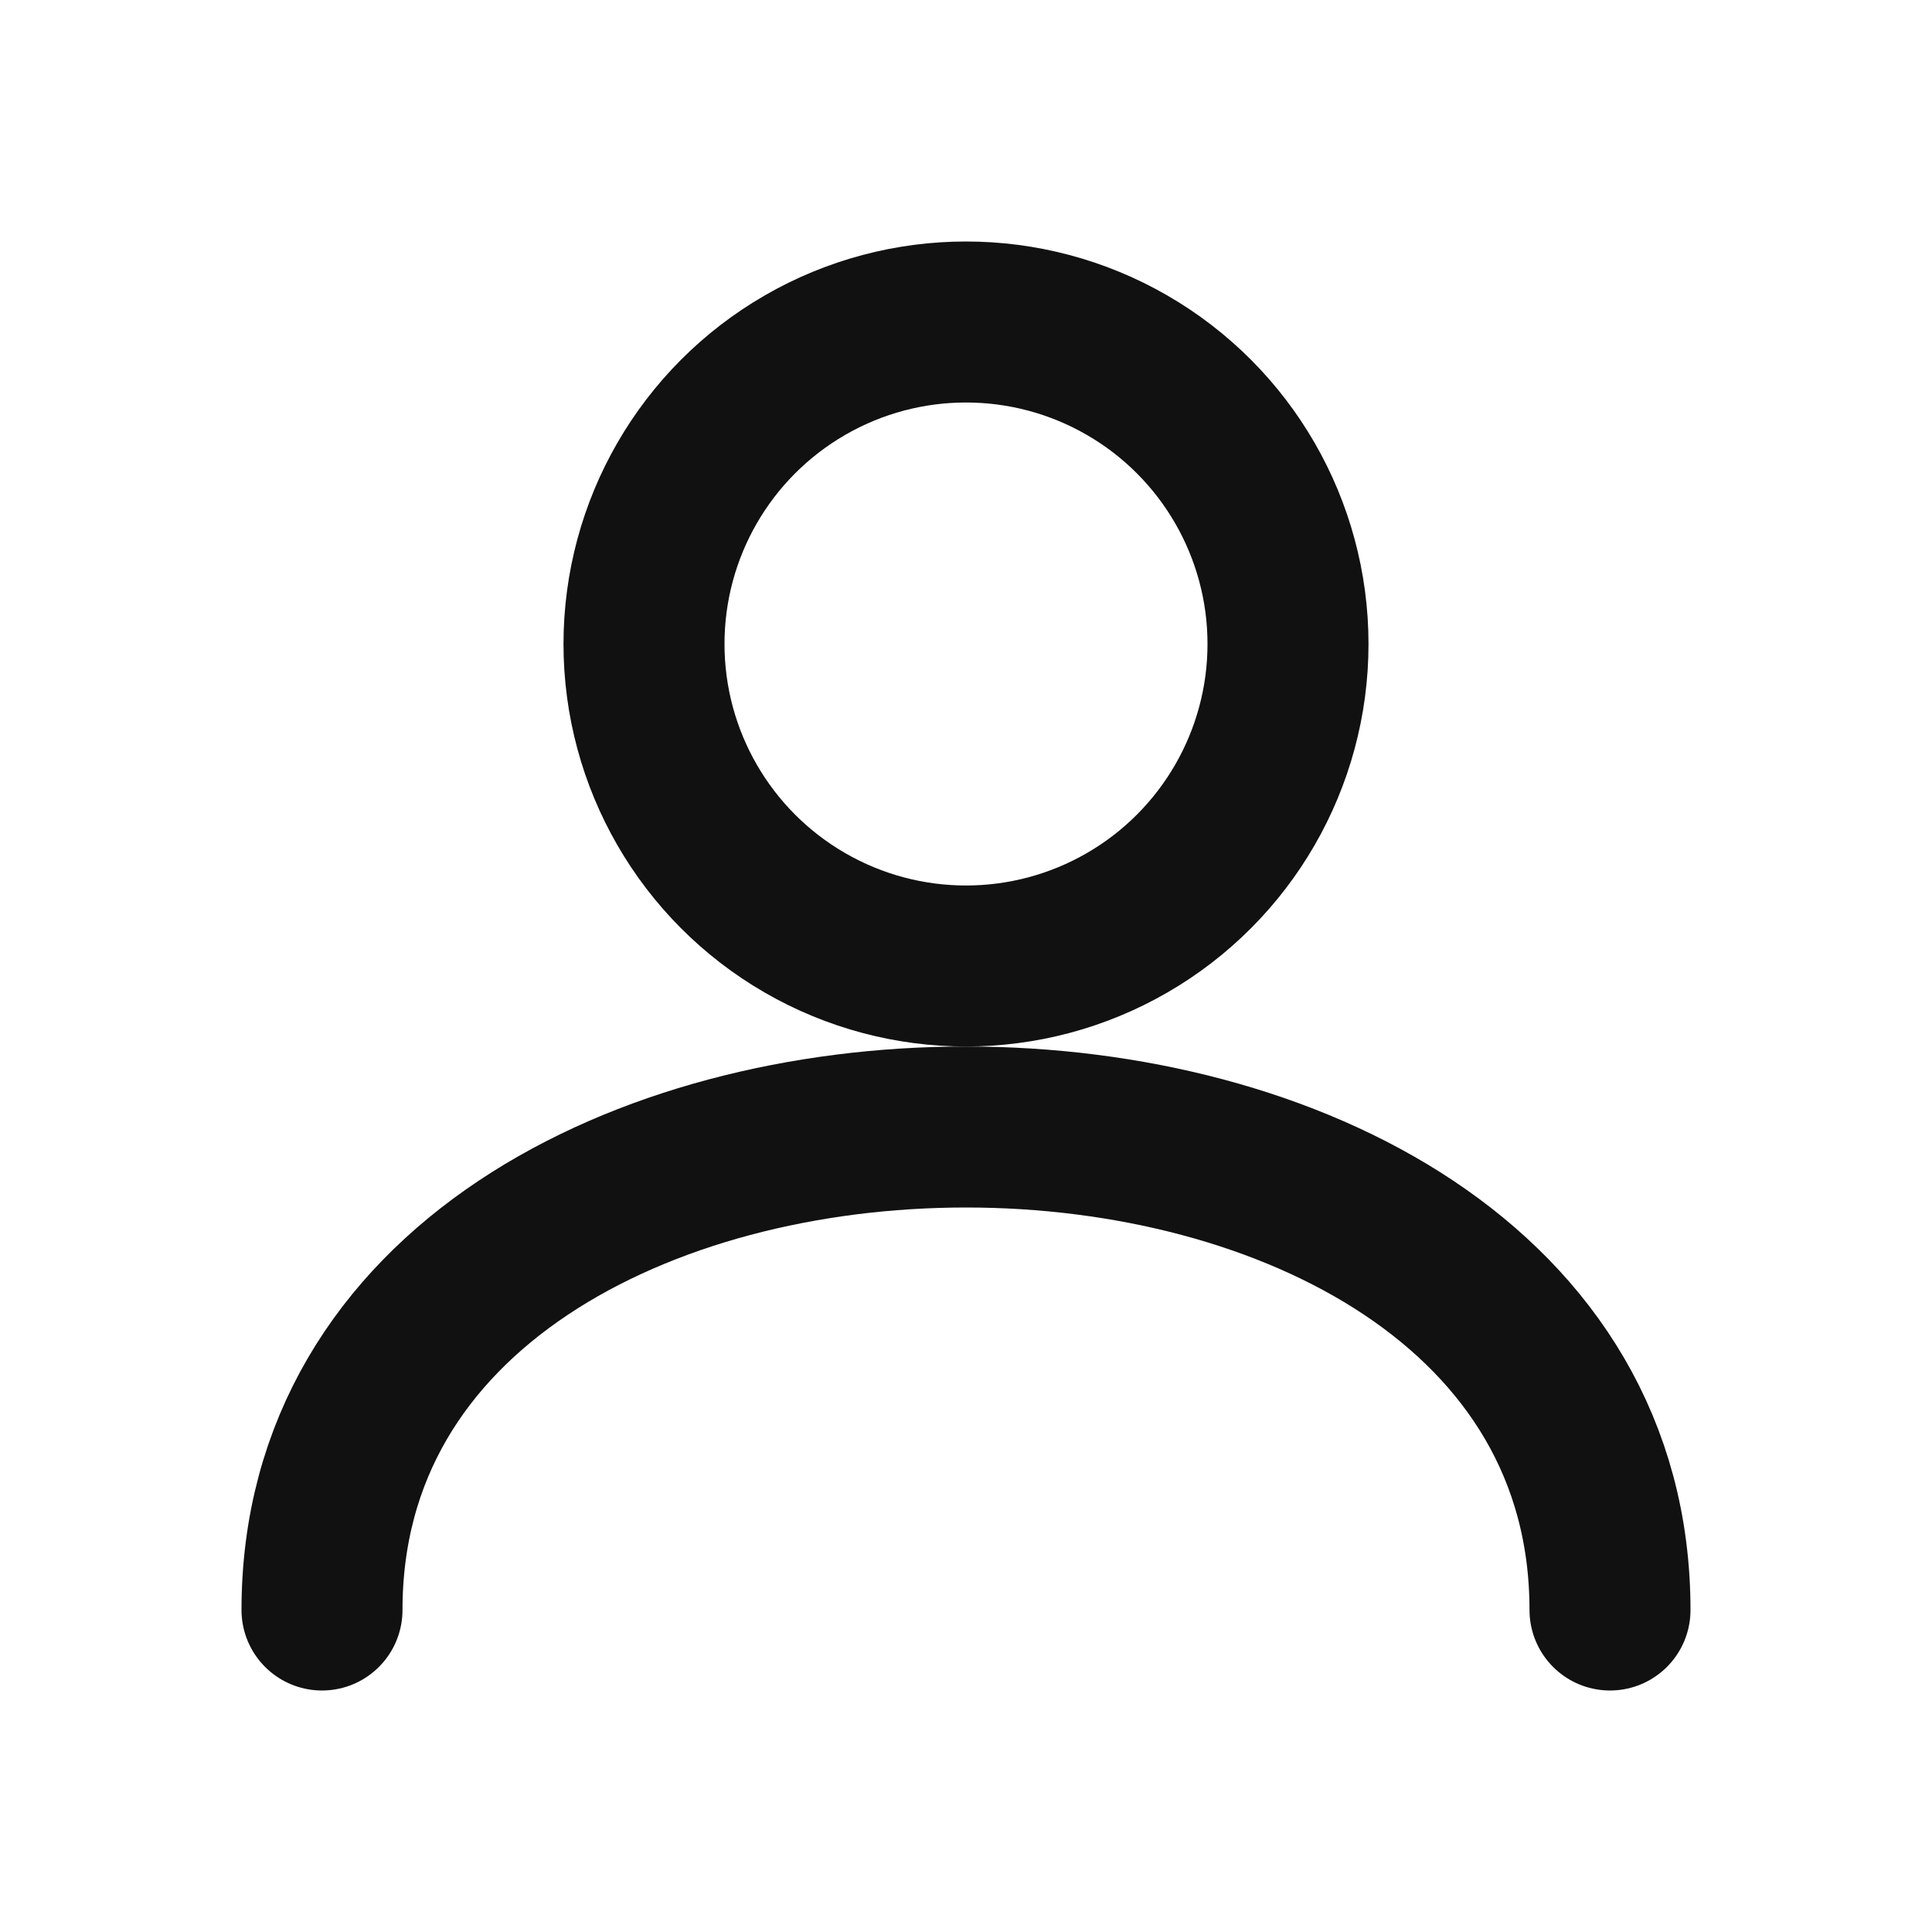
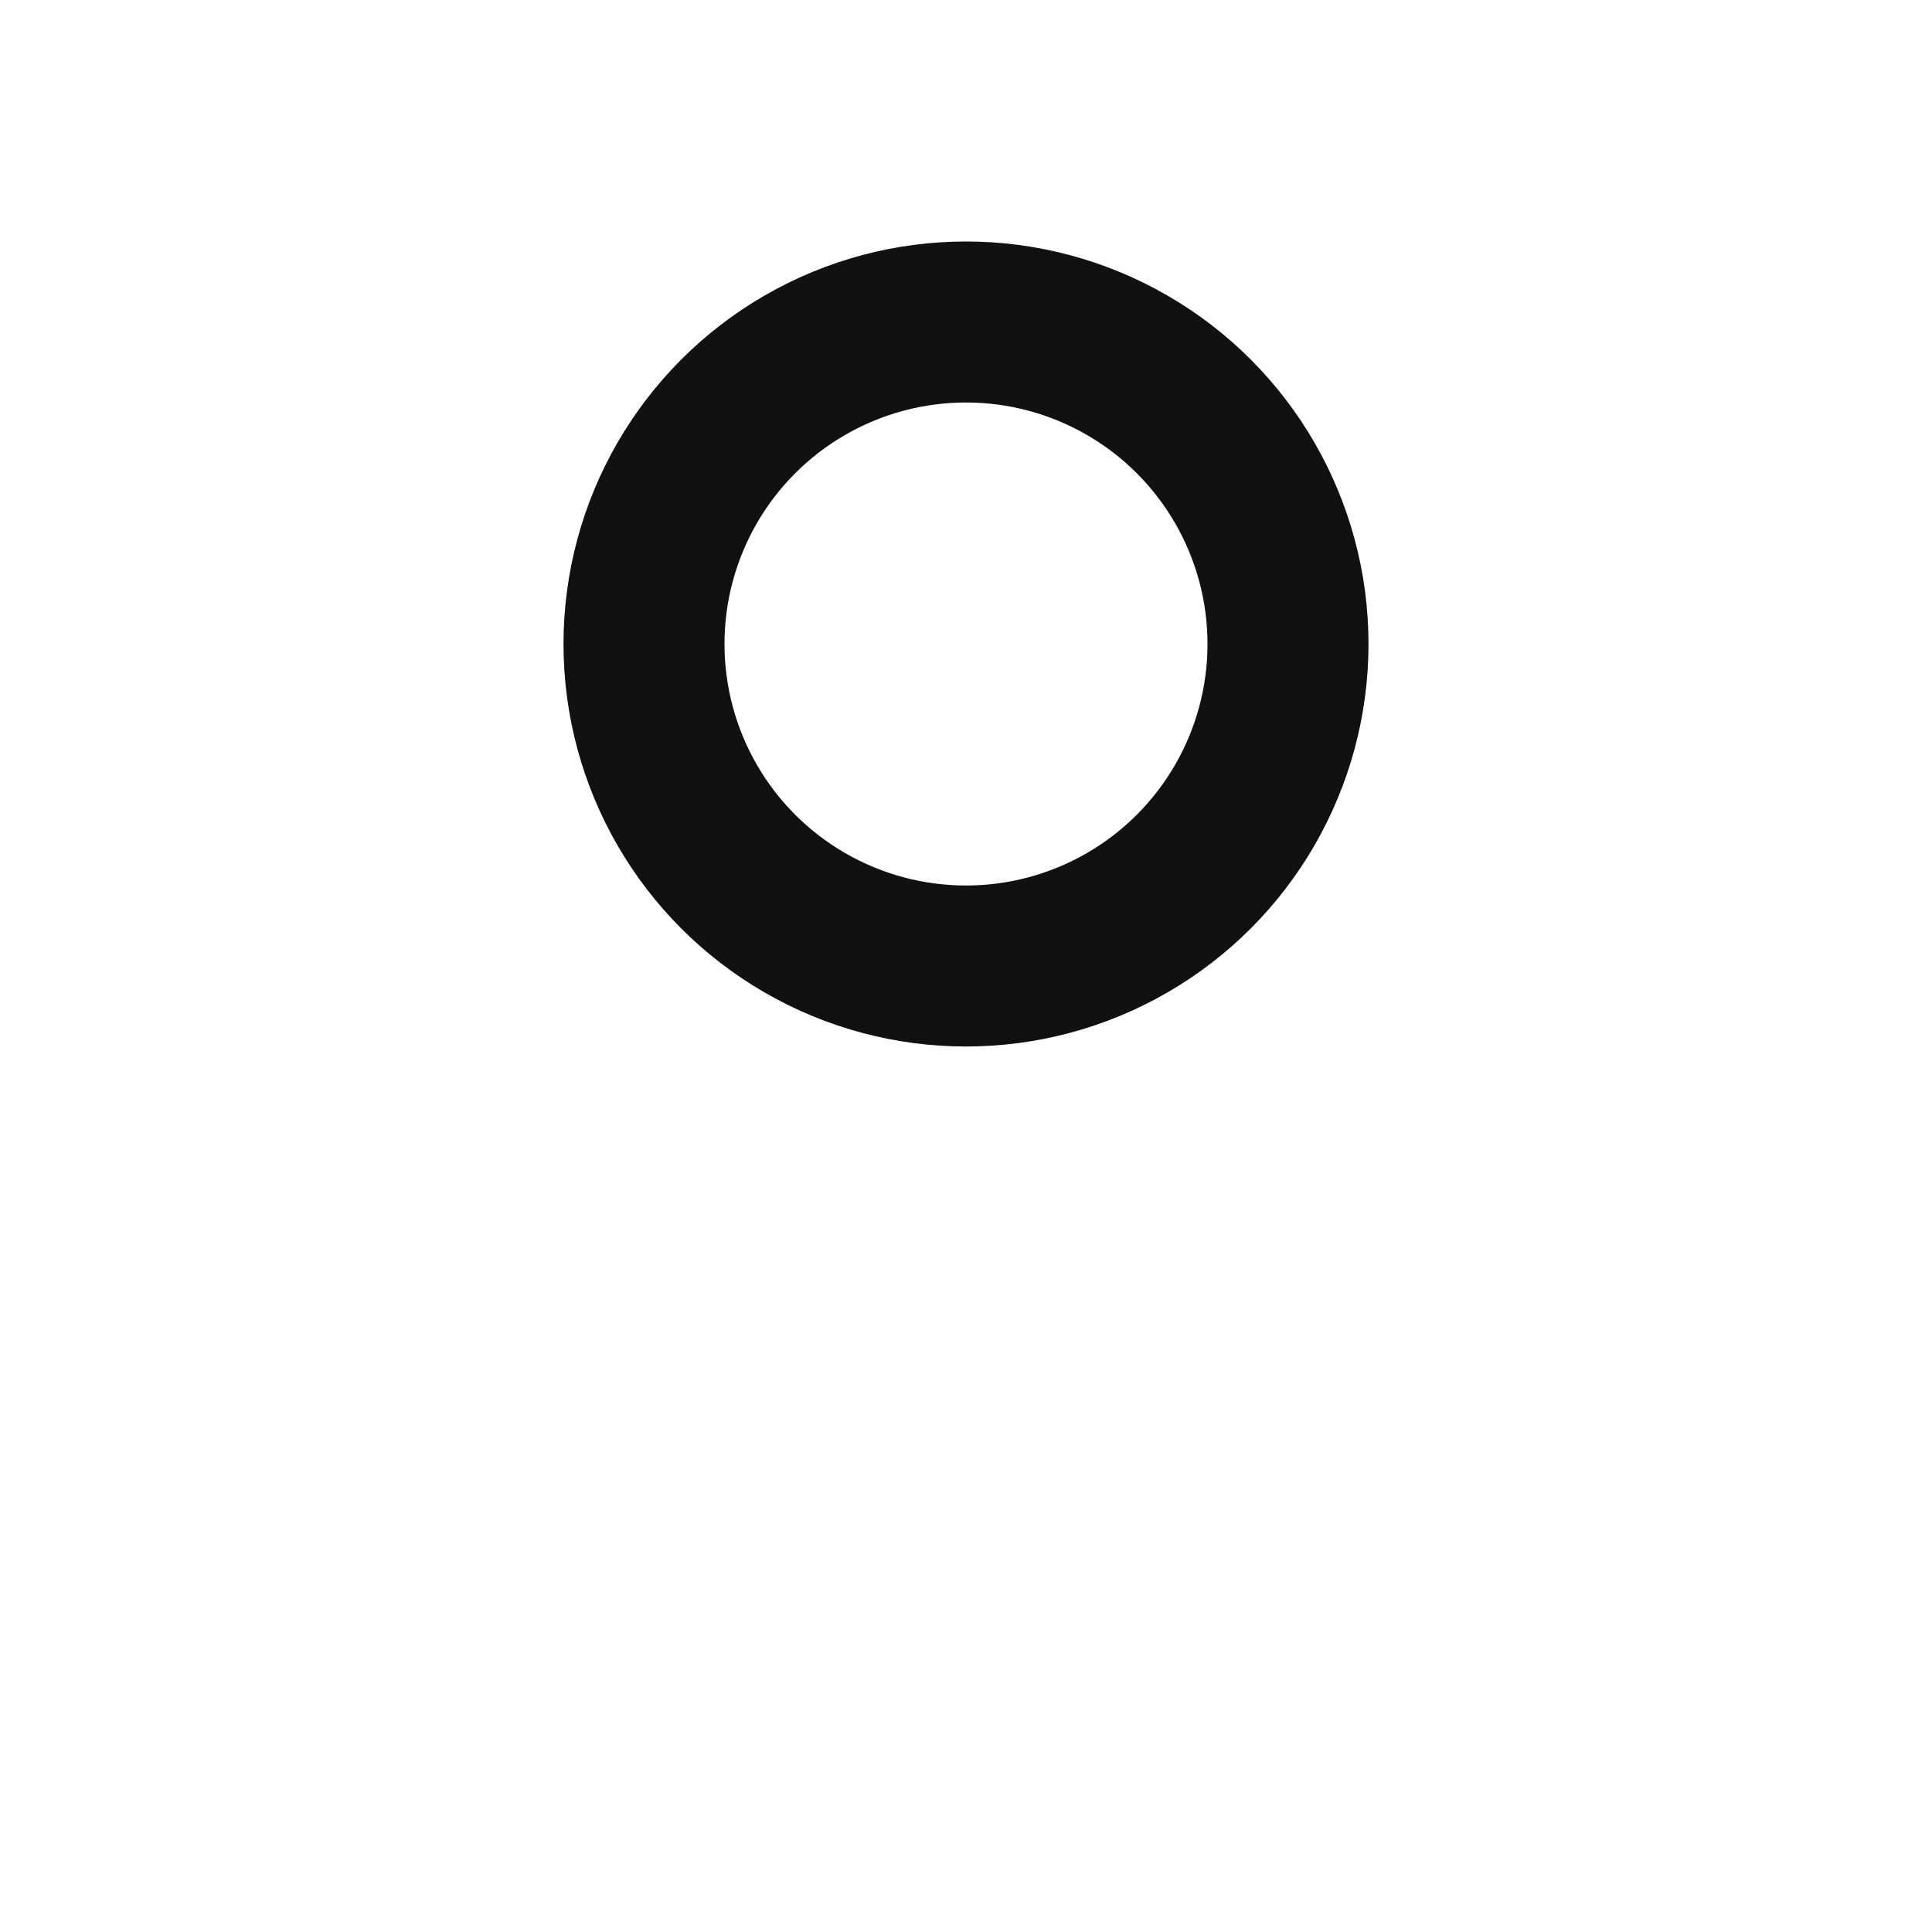
<svg xmlns="http://www.w3.org/2000/svg" width="22" height="22" viewBox="0 0 24 24" fill="none">
  <circle cx="12" cy="8" r="4" stroke="#111" stroke-width="2" />
-   <path d="M4 20c0-4 4-6 8-6s8 2 8 6" stroke="#111" stroke-width="2" fill="none" stroke-linecap="round" />
</svg>